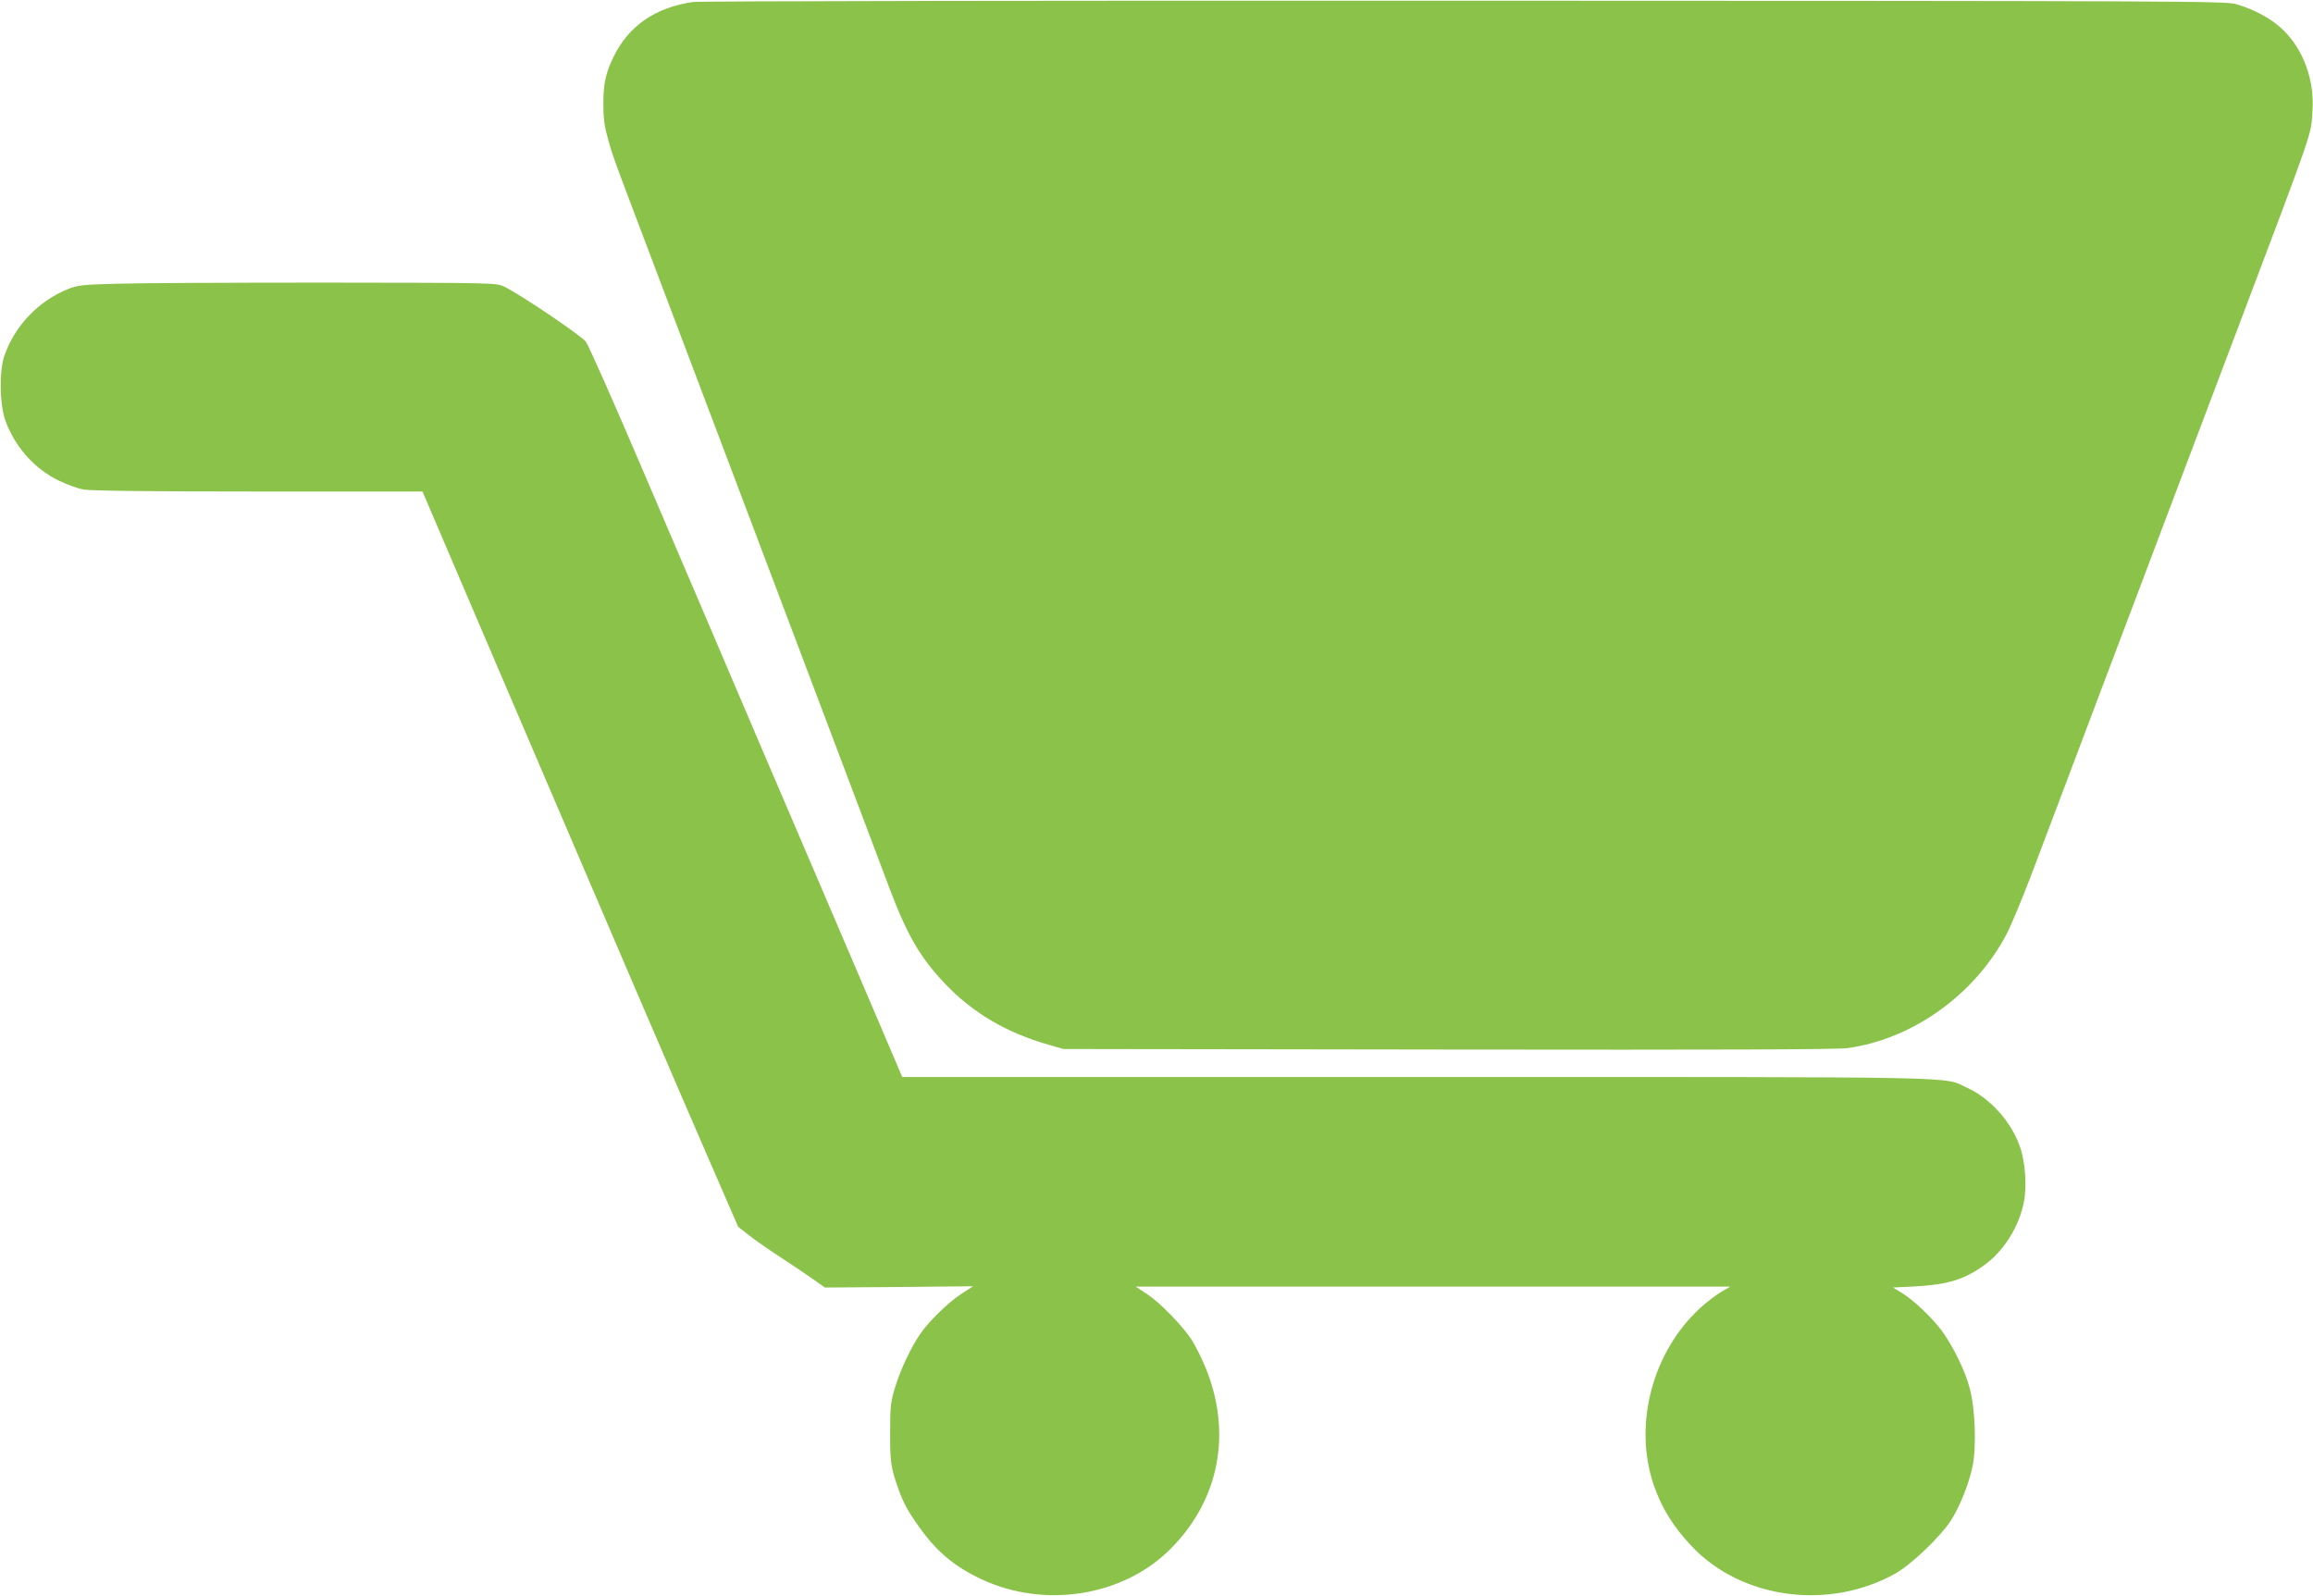
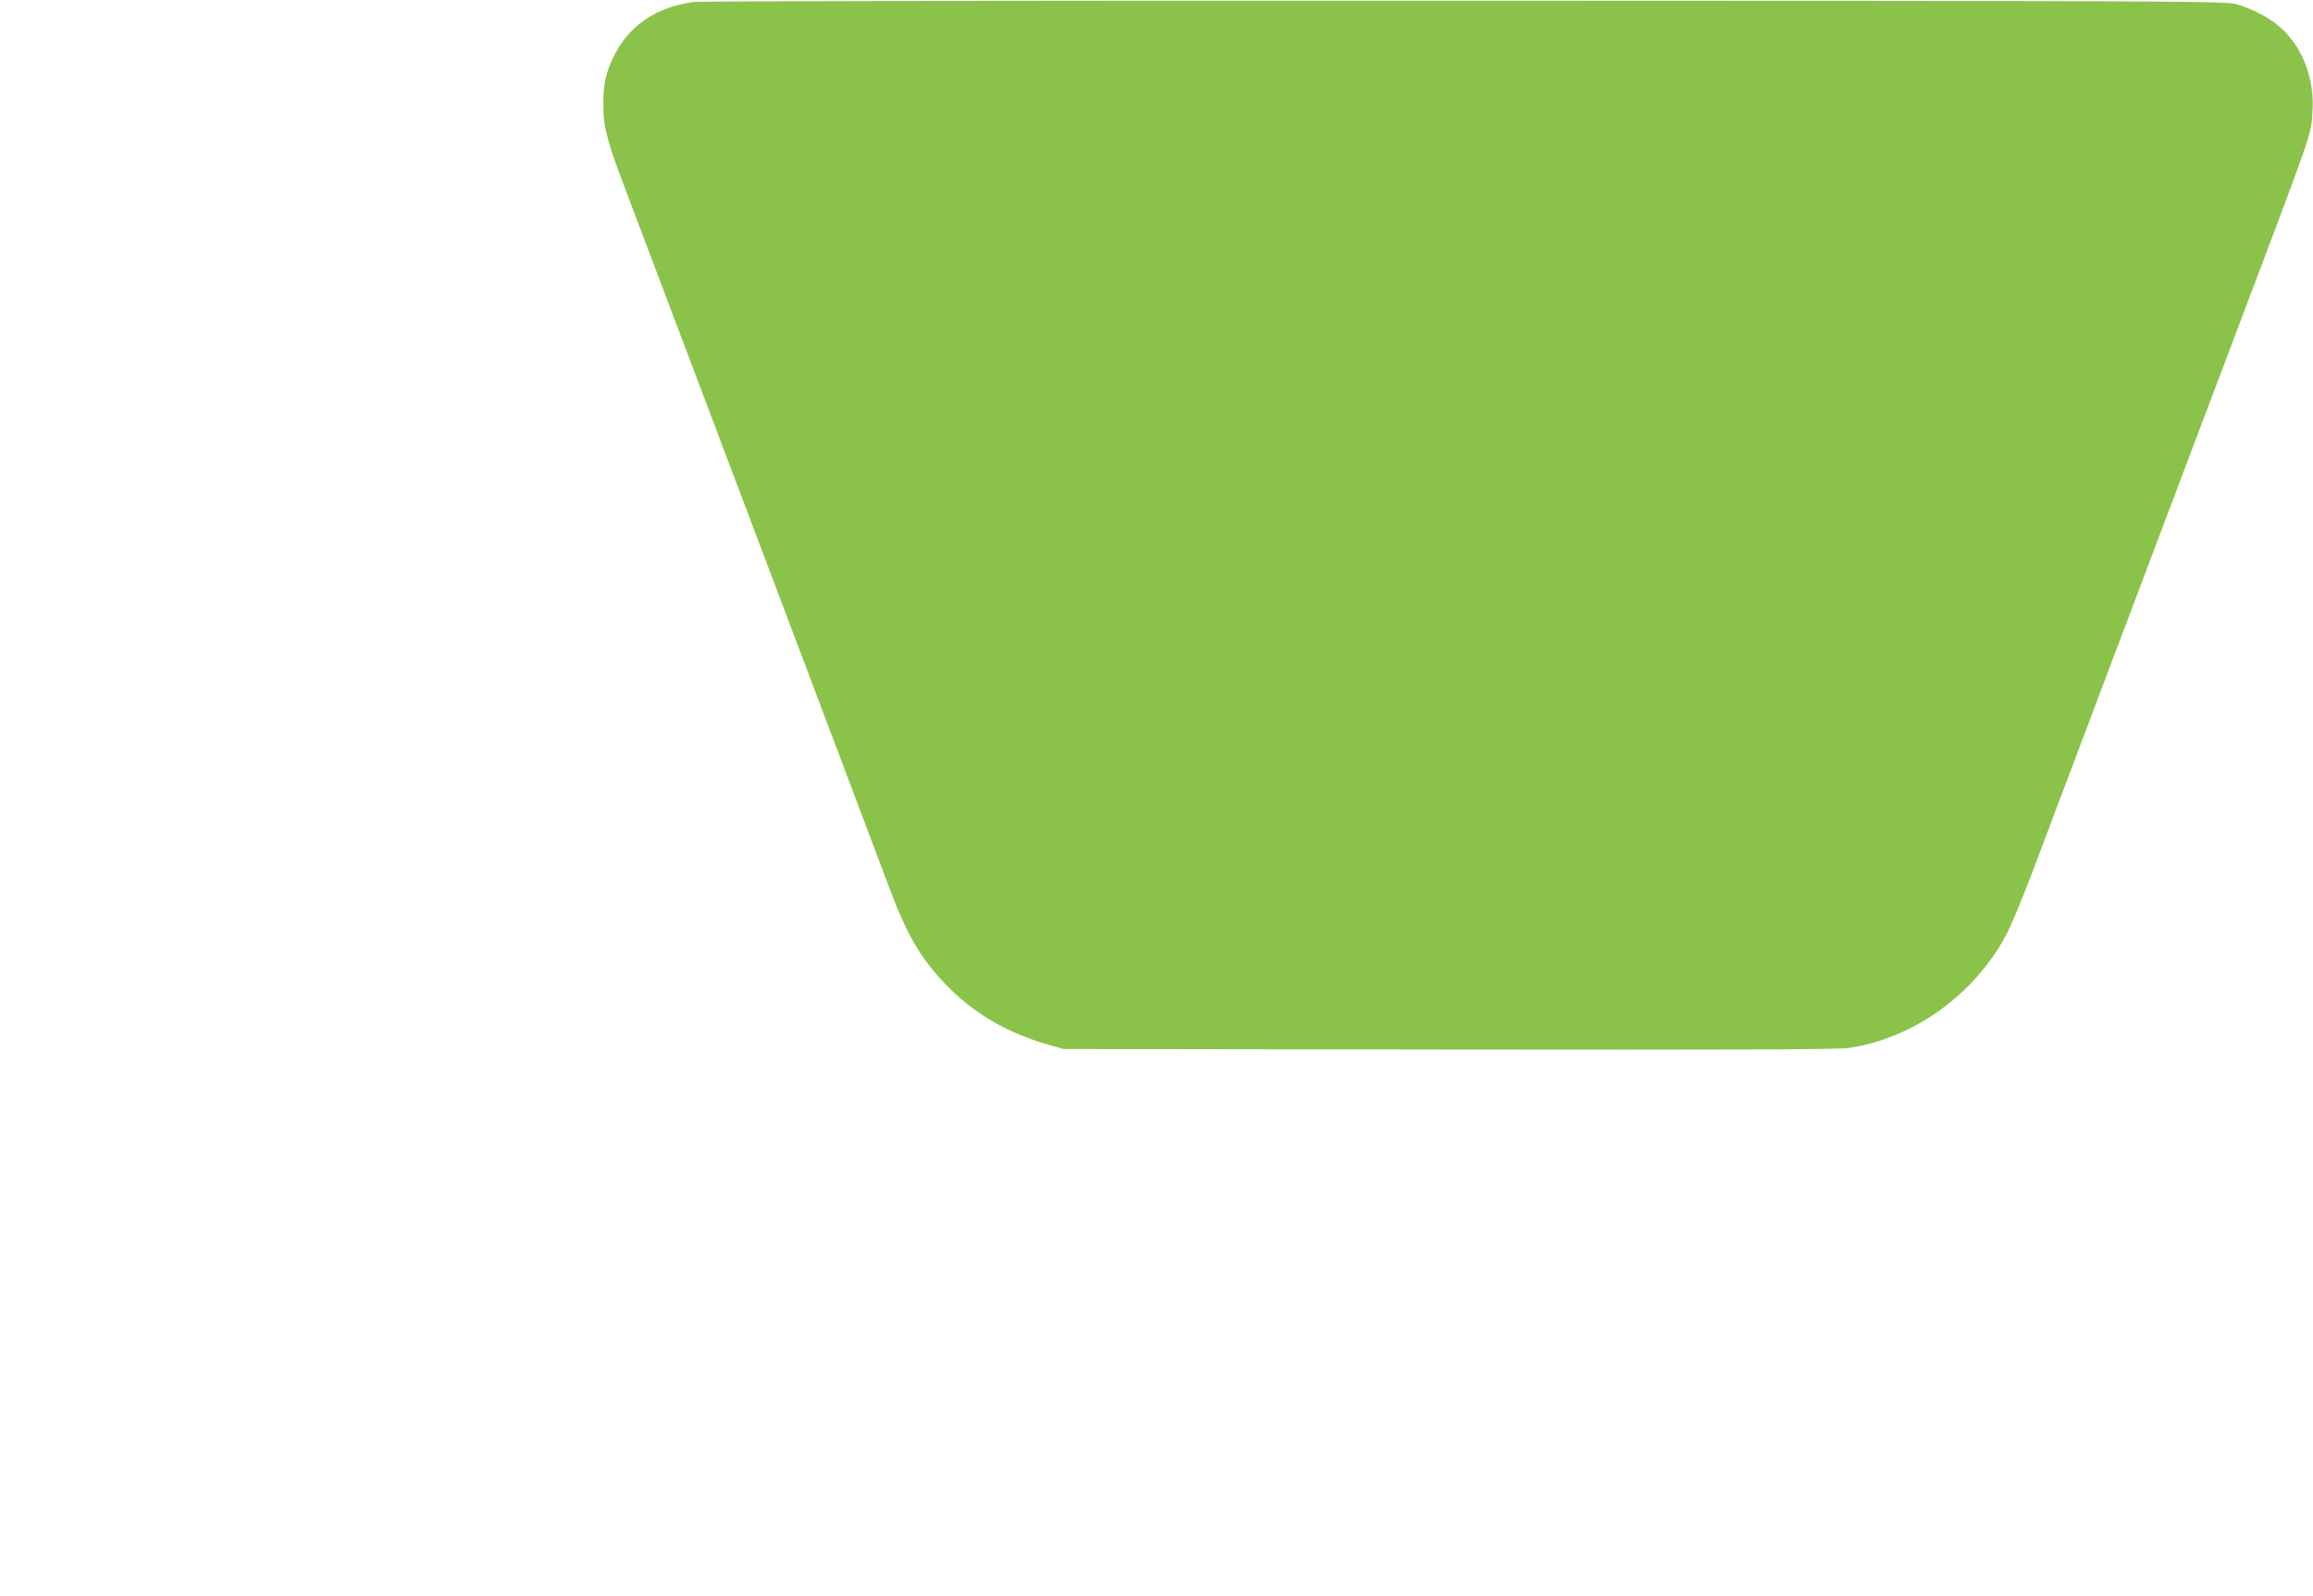
<svg xmlns="http://www.w3.org/2000/svg" version="1.0" width="1280pt" height="883pt" viewBox="0 0 1280 883" preserveAspectRatio="xMidYMid meet">
  <g transform="translate(0,883) scale(0.1,-0.1)" fill="#8bc34a" stroke="none">
    <path d="M3835 8819 c-209 -30 -357 -133 -440 -304 -43 -89 -56 -149 -56 -253 0 -96 5 -130 33 -227 20 -72 36 -114 203 -555 90 -237 155 -409 435 -1150 59 -157 167 -442 240 -635 73 -192 181 -478 240 -635 308 -817 374 -989 434 -1150 97 -256 168 -378 303 -521 154 -163 344 -275 578 -341 l80 -23 2130 -3 c1513 -2 2153 0 2210 8 360 50 702 295 879 630 25 48 88 199 140 336 52 137 140 371 196 519 56 149 140 370 186 493 196 519 259 684 340 900 47 125 130 344 184 487 54 143 155 411 225 595 438 1159 412 1085 422 1224 12 170 -48 338 -160 448 -62 62 -159 115 -262 145 -57 17 -278 18 -4270 19 -2343 1 -4237 -2 -4270 -7z" />
-     <path d="M650 7260 c-192 -5 -221 -8 -272 -29 -164 -65 -298 -205 -354 -371 -29 -84 -26 -263 4 -352 50 -145 160 -271 296 -337 45 -22 108 -45 140 -50 39 -7 371 -11 967 -11 l907 0 422 -987 c589 -1377 992 -2317 1172 -2730 l153 -352 60 -47 c33 -26 112 -81 175 -122 63 -41 144 -96 180 -121 l65 -46 410 3 410 4 -65 -42 c-72 -47 -180 -152 -227 -221 -52 -75 -110 -199 -139 -294 -25 -81 -28 -105 -28 -250 -1 -162 4 -198 45 -313 28 -79 55 -128 119 -217 97 -135 195 -216 343 -285 350 -163 783 -93 1043 167 272 271 344 644 195 1006 -21 51 -55 118 -75 151 -53 81 -177 208 -250 256 l-61 40 1645 0 1645 0 -50 -29 c-27 -16 -80 -56 -117 -90 -263 -242 -369 -641 -258 -974 45 -131 107 -233 214 -346 277 -291 759 -354 1126 -148 87 49 246 201 305 291 50 77 101 204 121 302 22 106 15 316 -15 429 -26 101 -95 240 -159 326 -58 75 -156 168 -222 207 l-45 27 120 6 c182 10 273 37 383 116 110 78 195 213 222 351 17 84 8 221 -20 301 -47 141 -165 273 -295 332 -139 63 67 59 -3053 59 l-2839 0 -253 593 c-139 325 -394 921 -566 1322 -171 402 -445 1043 -609 1425 -163 382 -308 710 -323 729 -26 35 -371 267 -452 305 -45 21 -53 21 -985 22 -517 0 -1037 -2 -1155 -6z" />
  </g>
</svg>